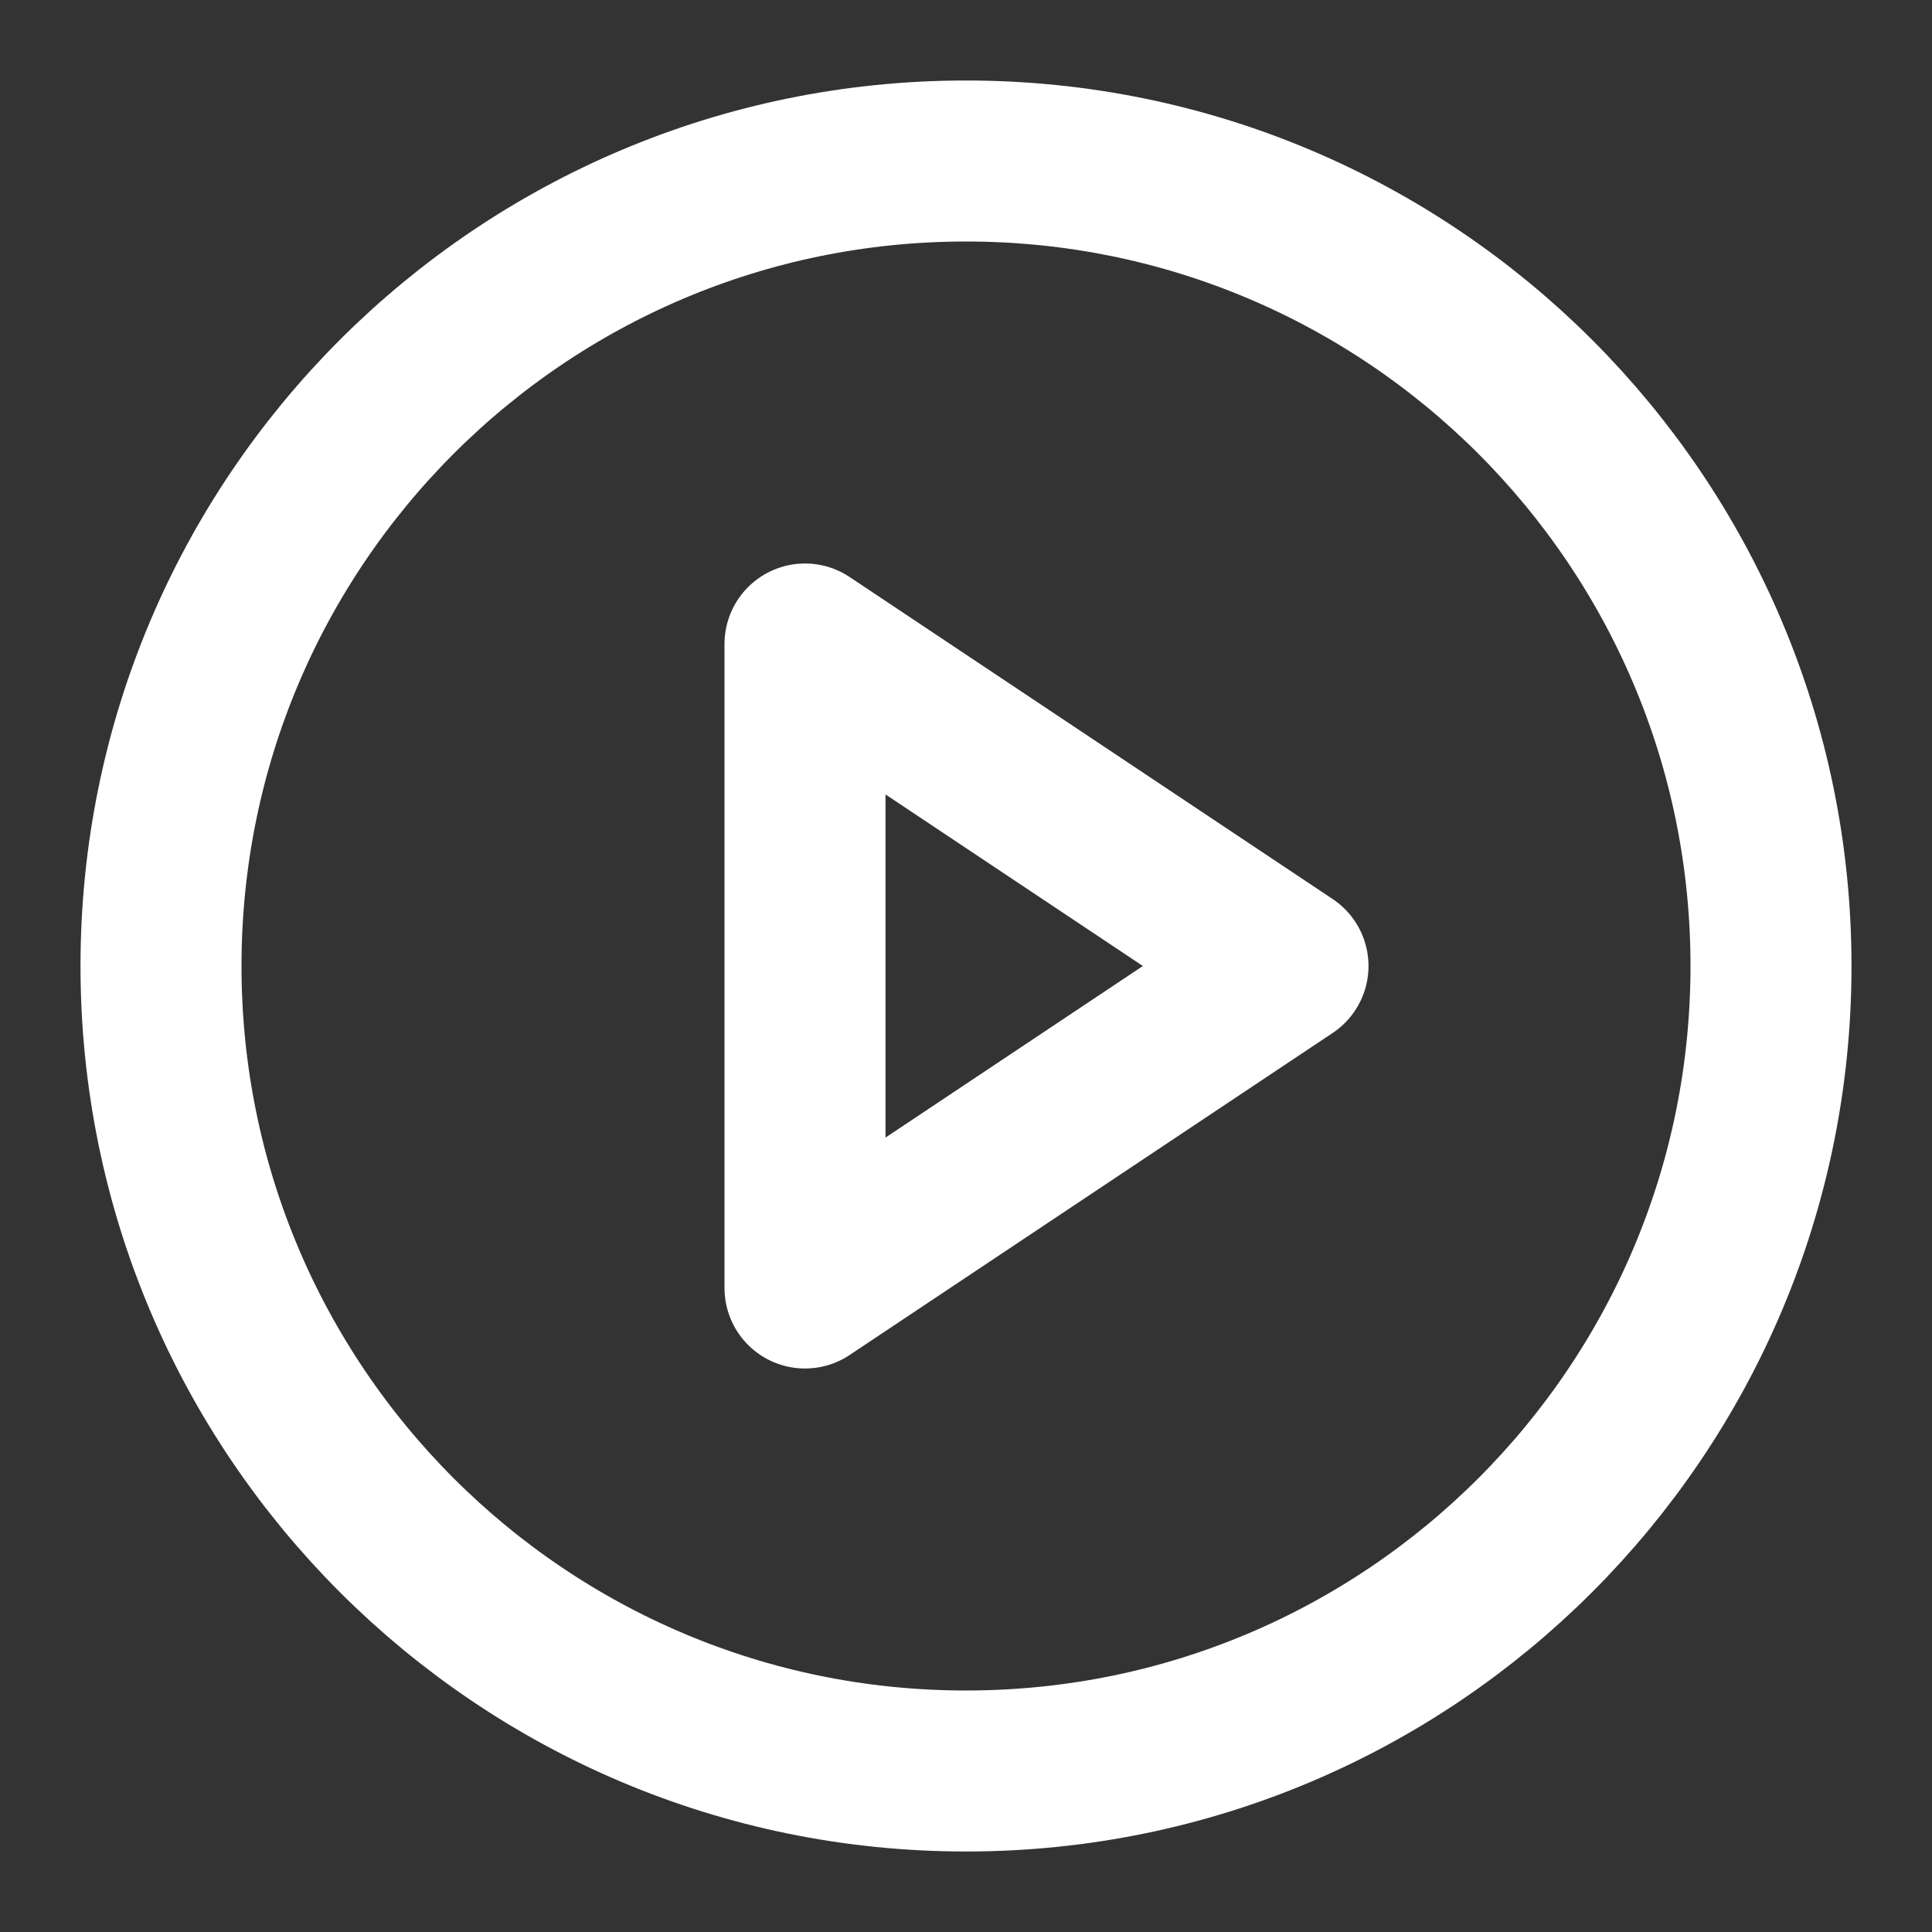
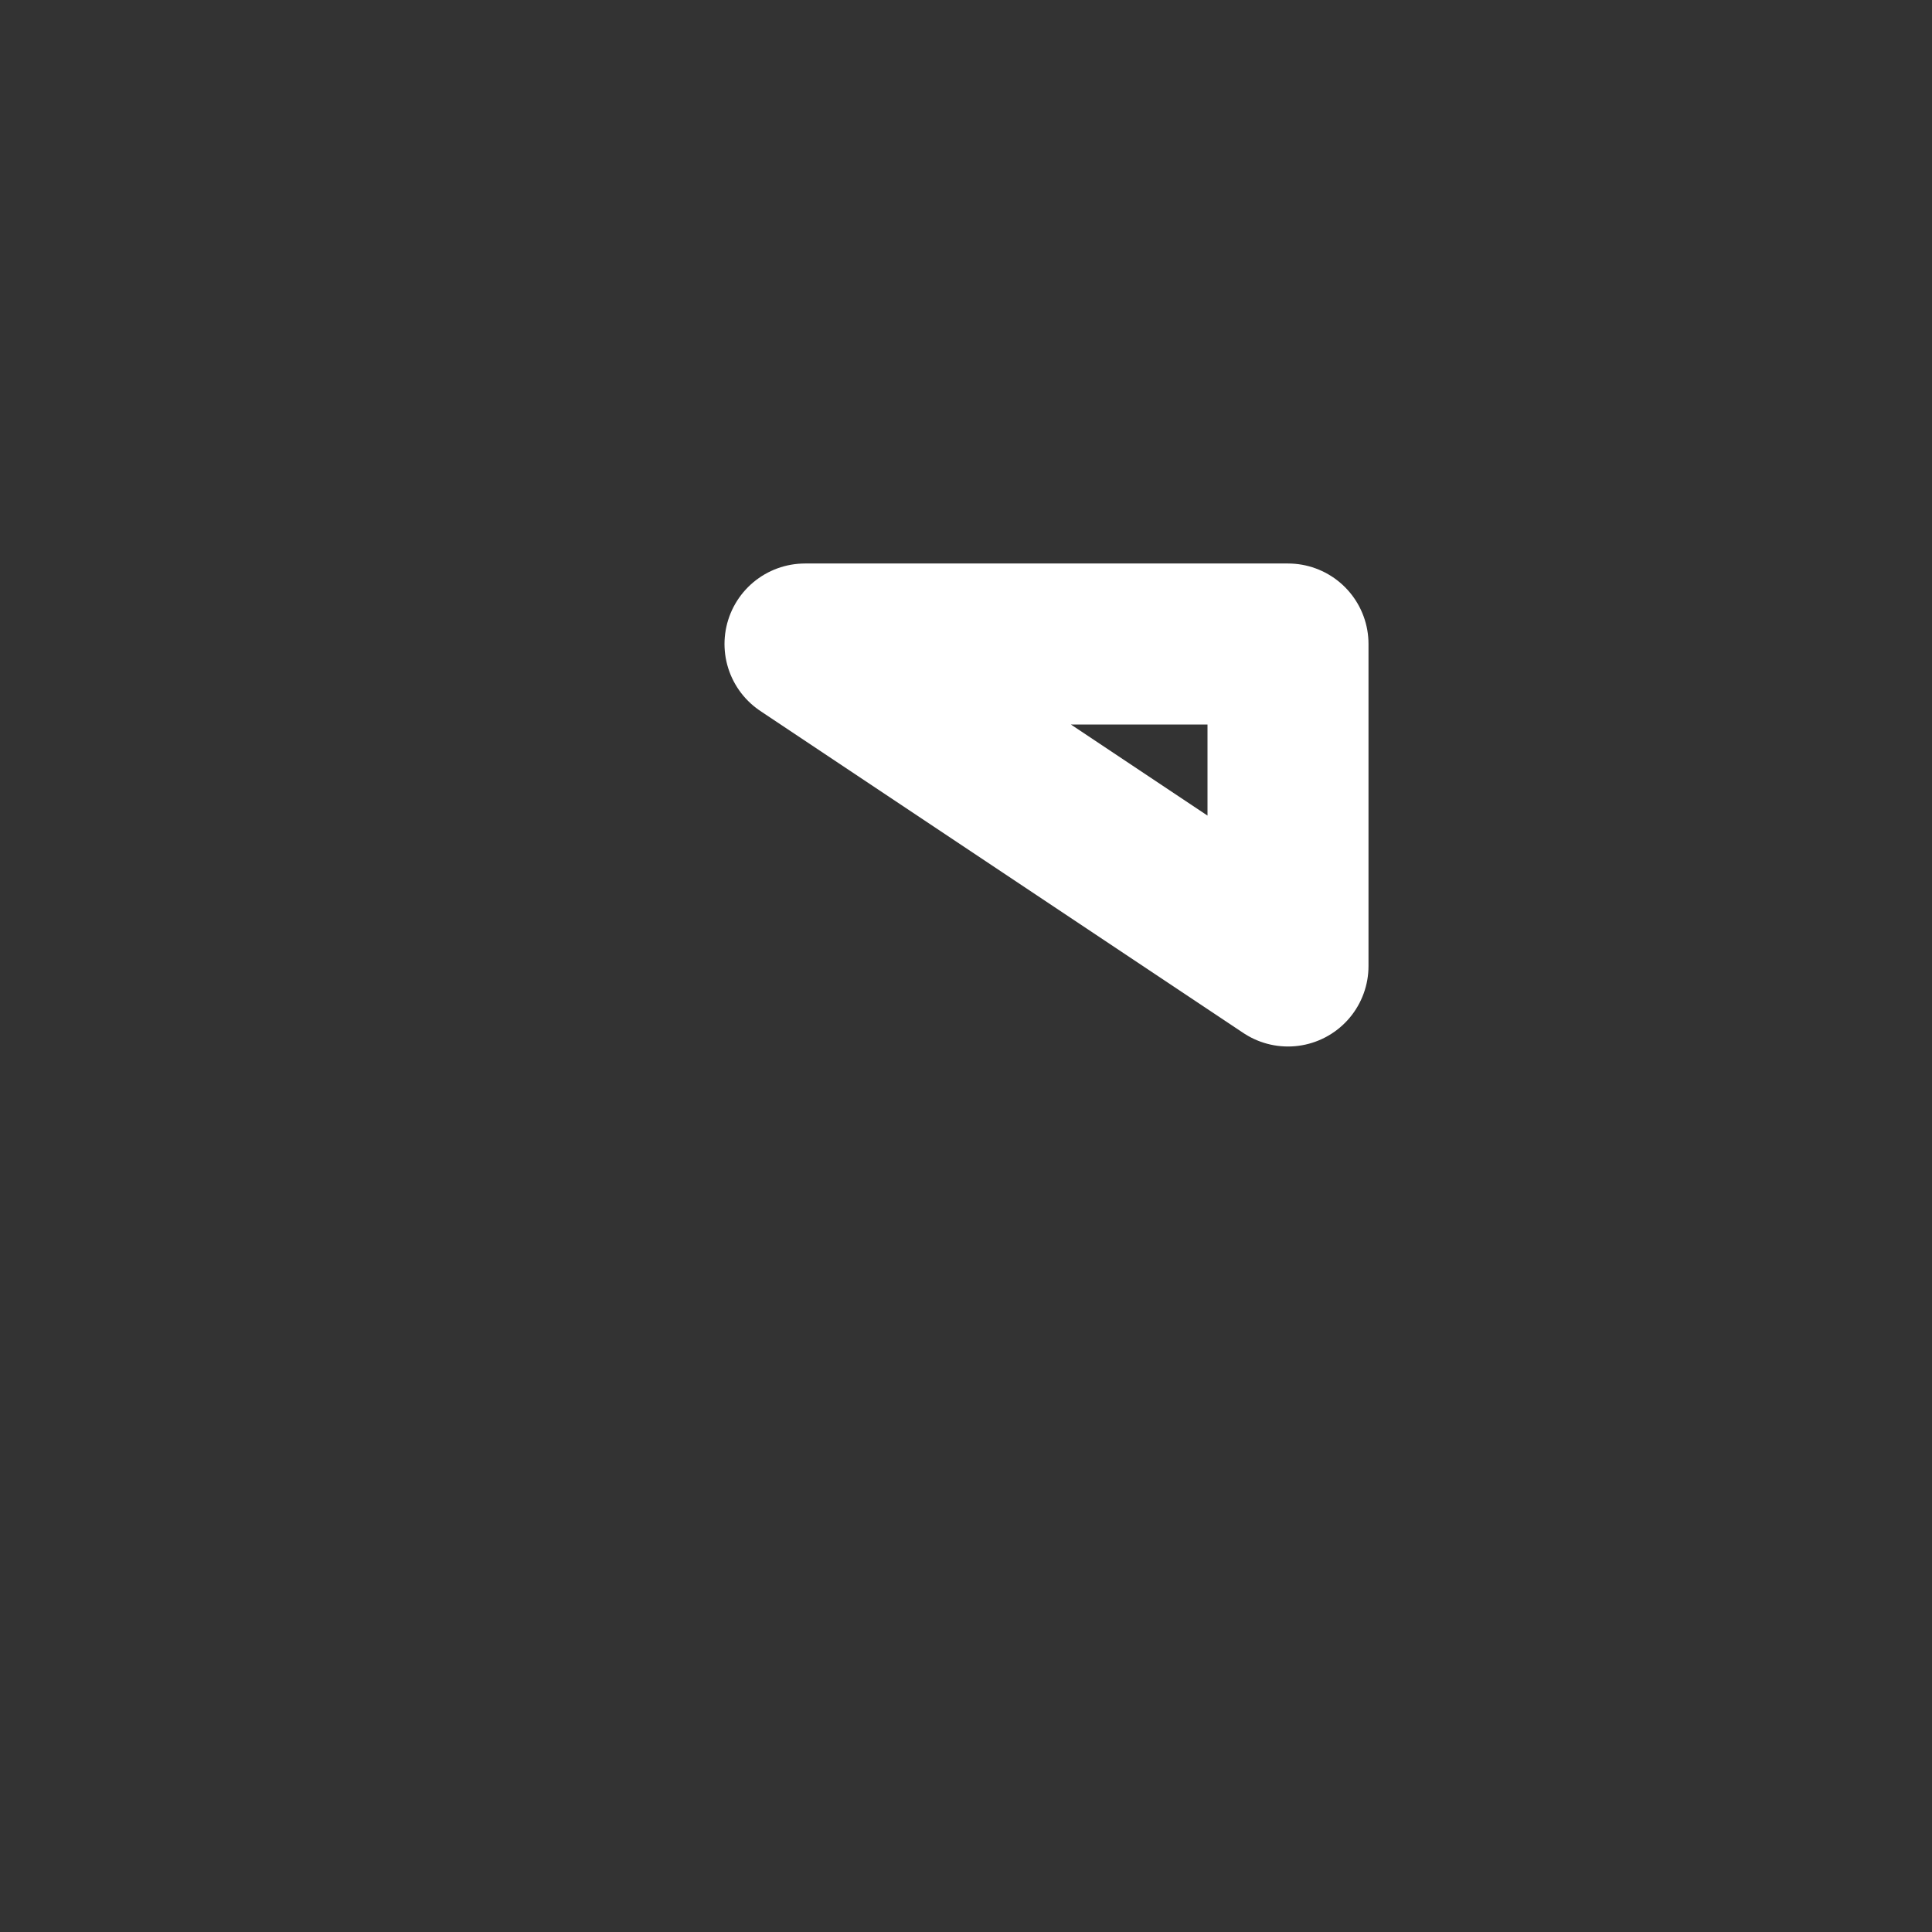
<svg xmlns="http://www.w3.org/2000/svg" width="48" height="48" viewBox="0 0 48 48" fill="none">
  <rect x="0" y="0" width="48" height="48" fill="#333333" stroke="none" />
-   <path d="M24 44C35.046 44 44 35.046 44 24C44 12.954 35.046 4 24 4C12.954 4 4 12.954 4 24C4 35.046 12.954 44 24 44Z" stroke="white" stroke-width="4" stroke-linecap="round" stroke-linejoin="round" />
-   <path d="M20 16L32 24L20 32V16Z" stroke="white" stroke-width="4" stroke-linecap="round" stroke-linejoin="round" />
+   <path d="M20 16L32 24V16Z" stroke="white" stroke-width="4" stroke-linecap="round" stroke-linejoin="round" />
</svg>